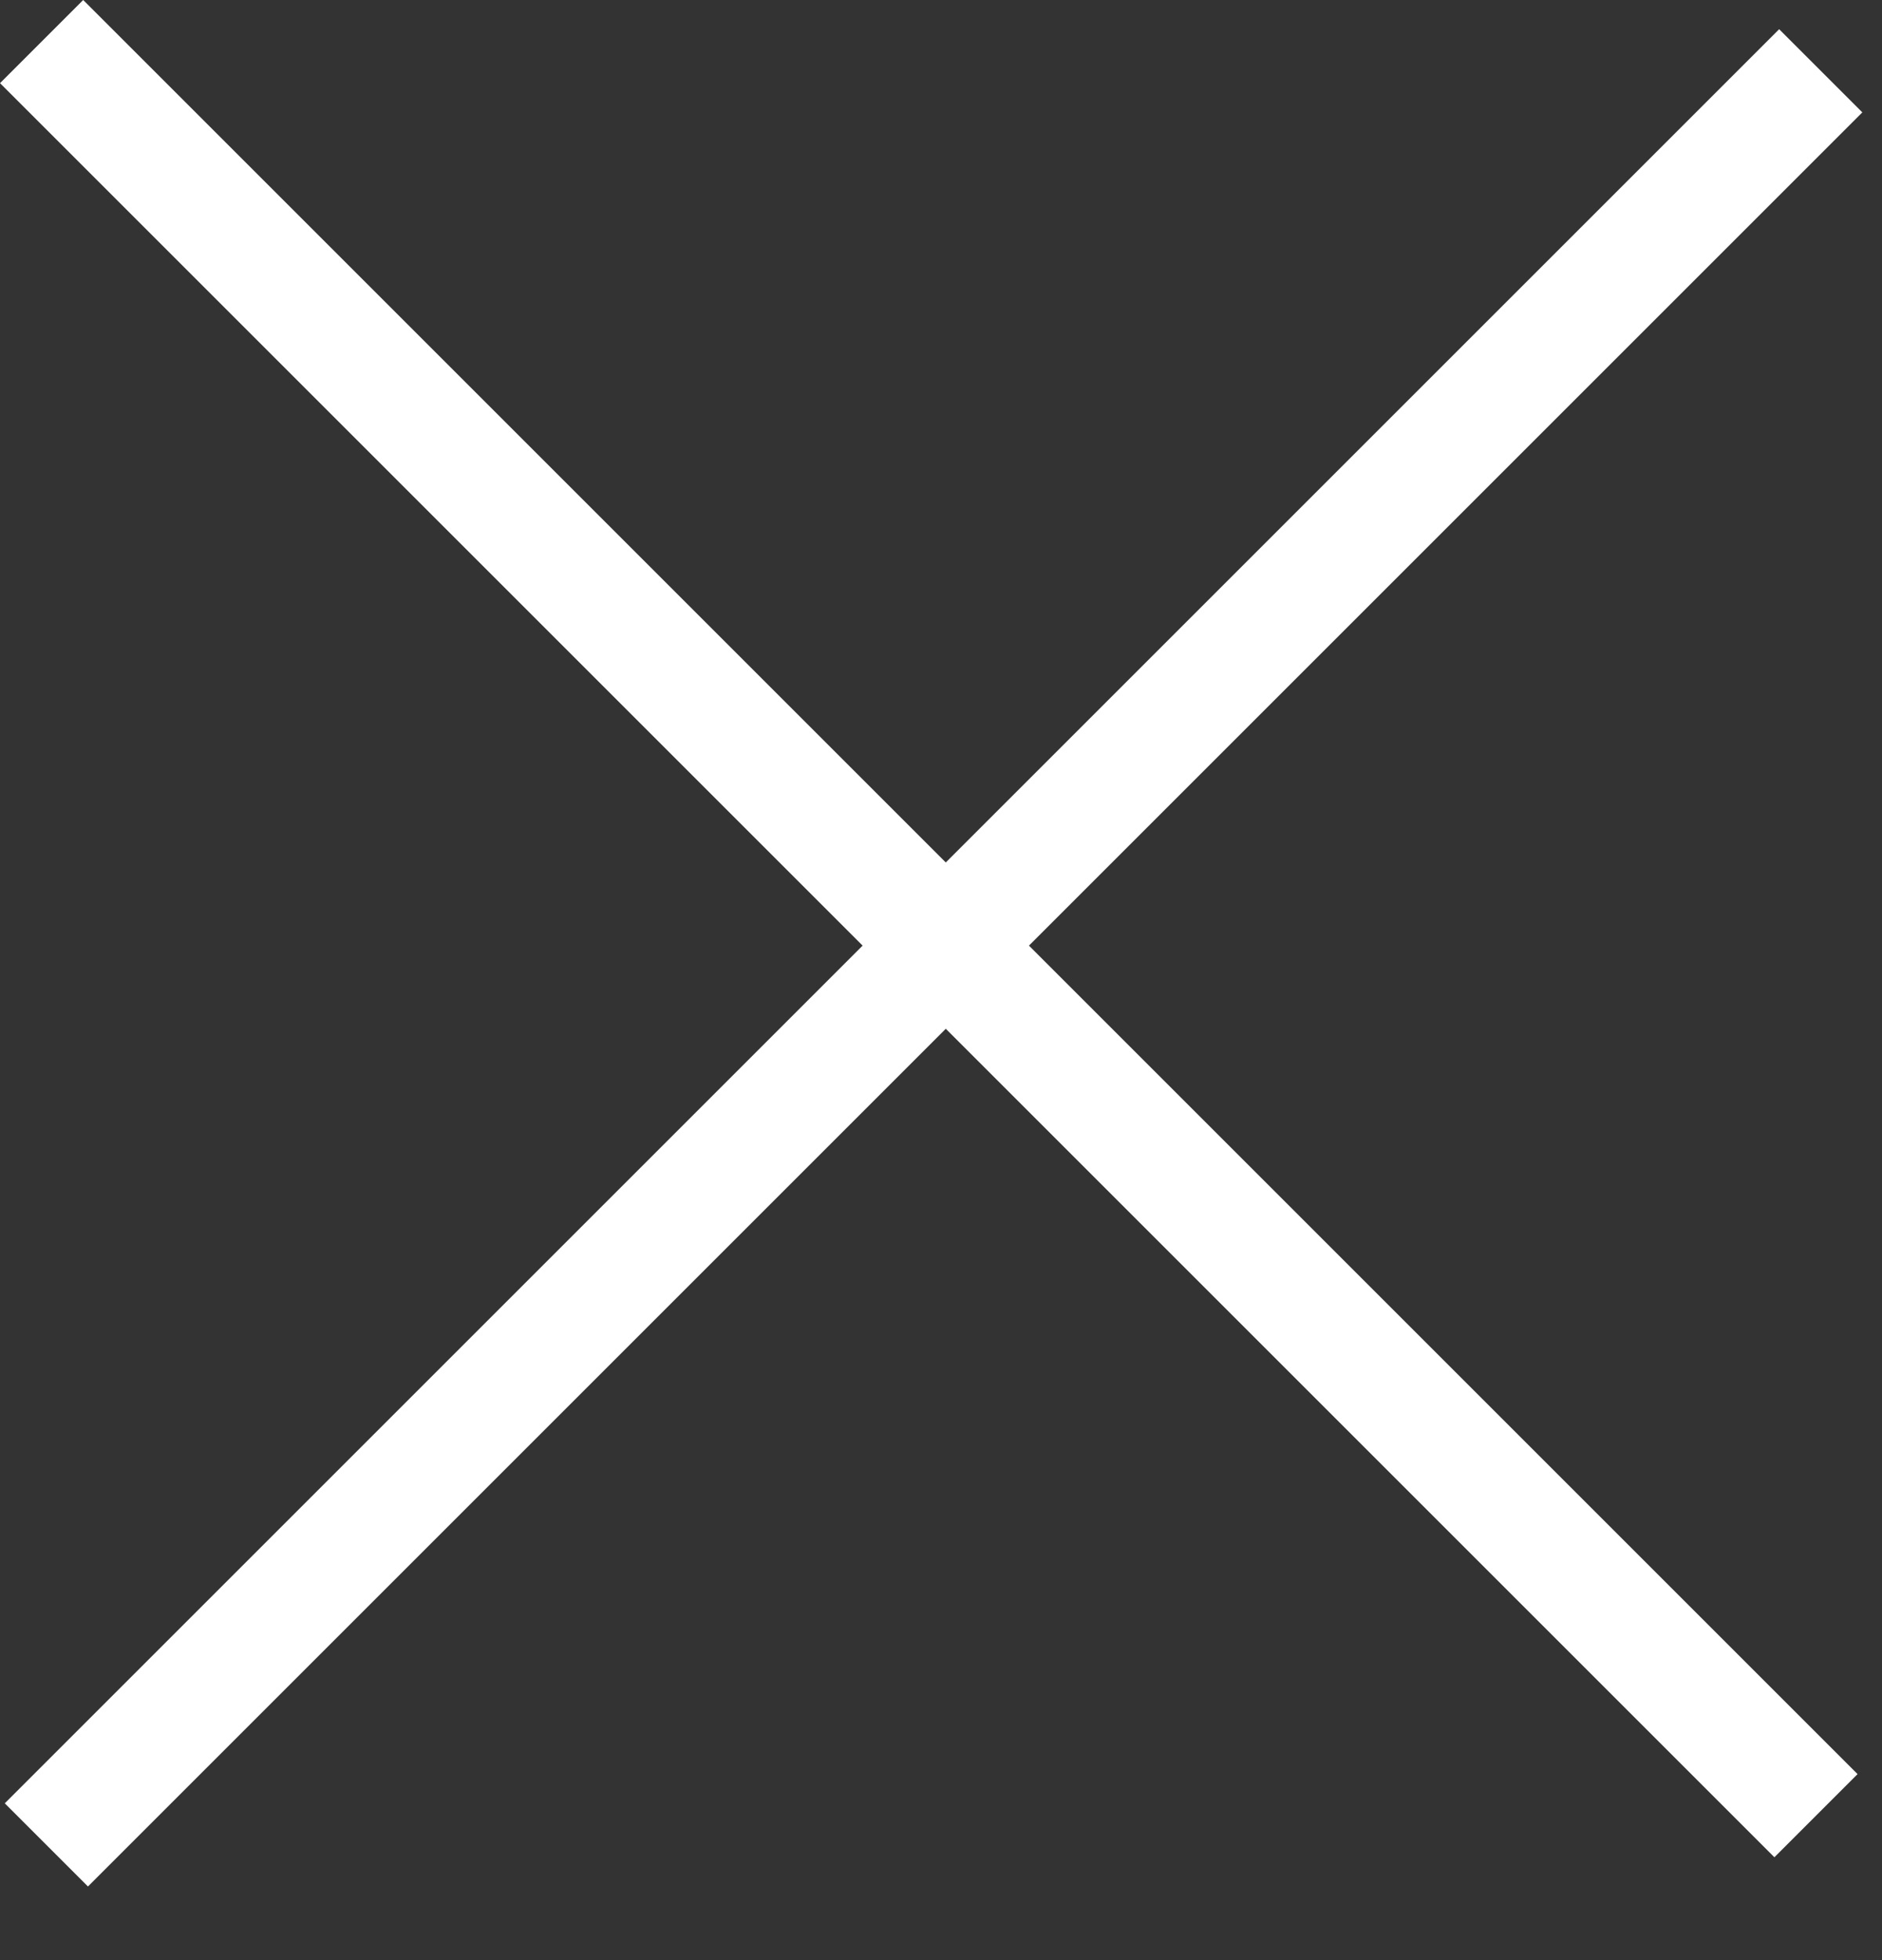
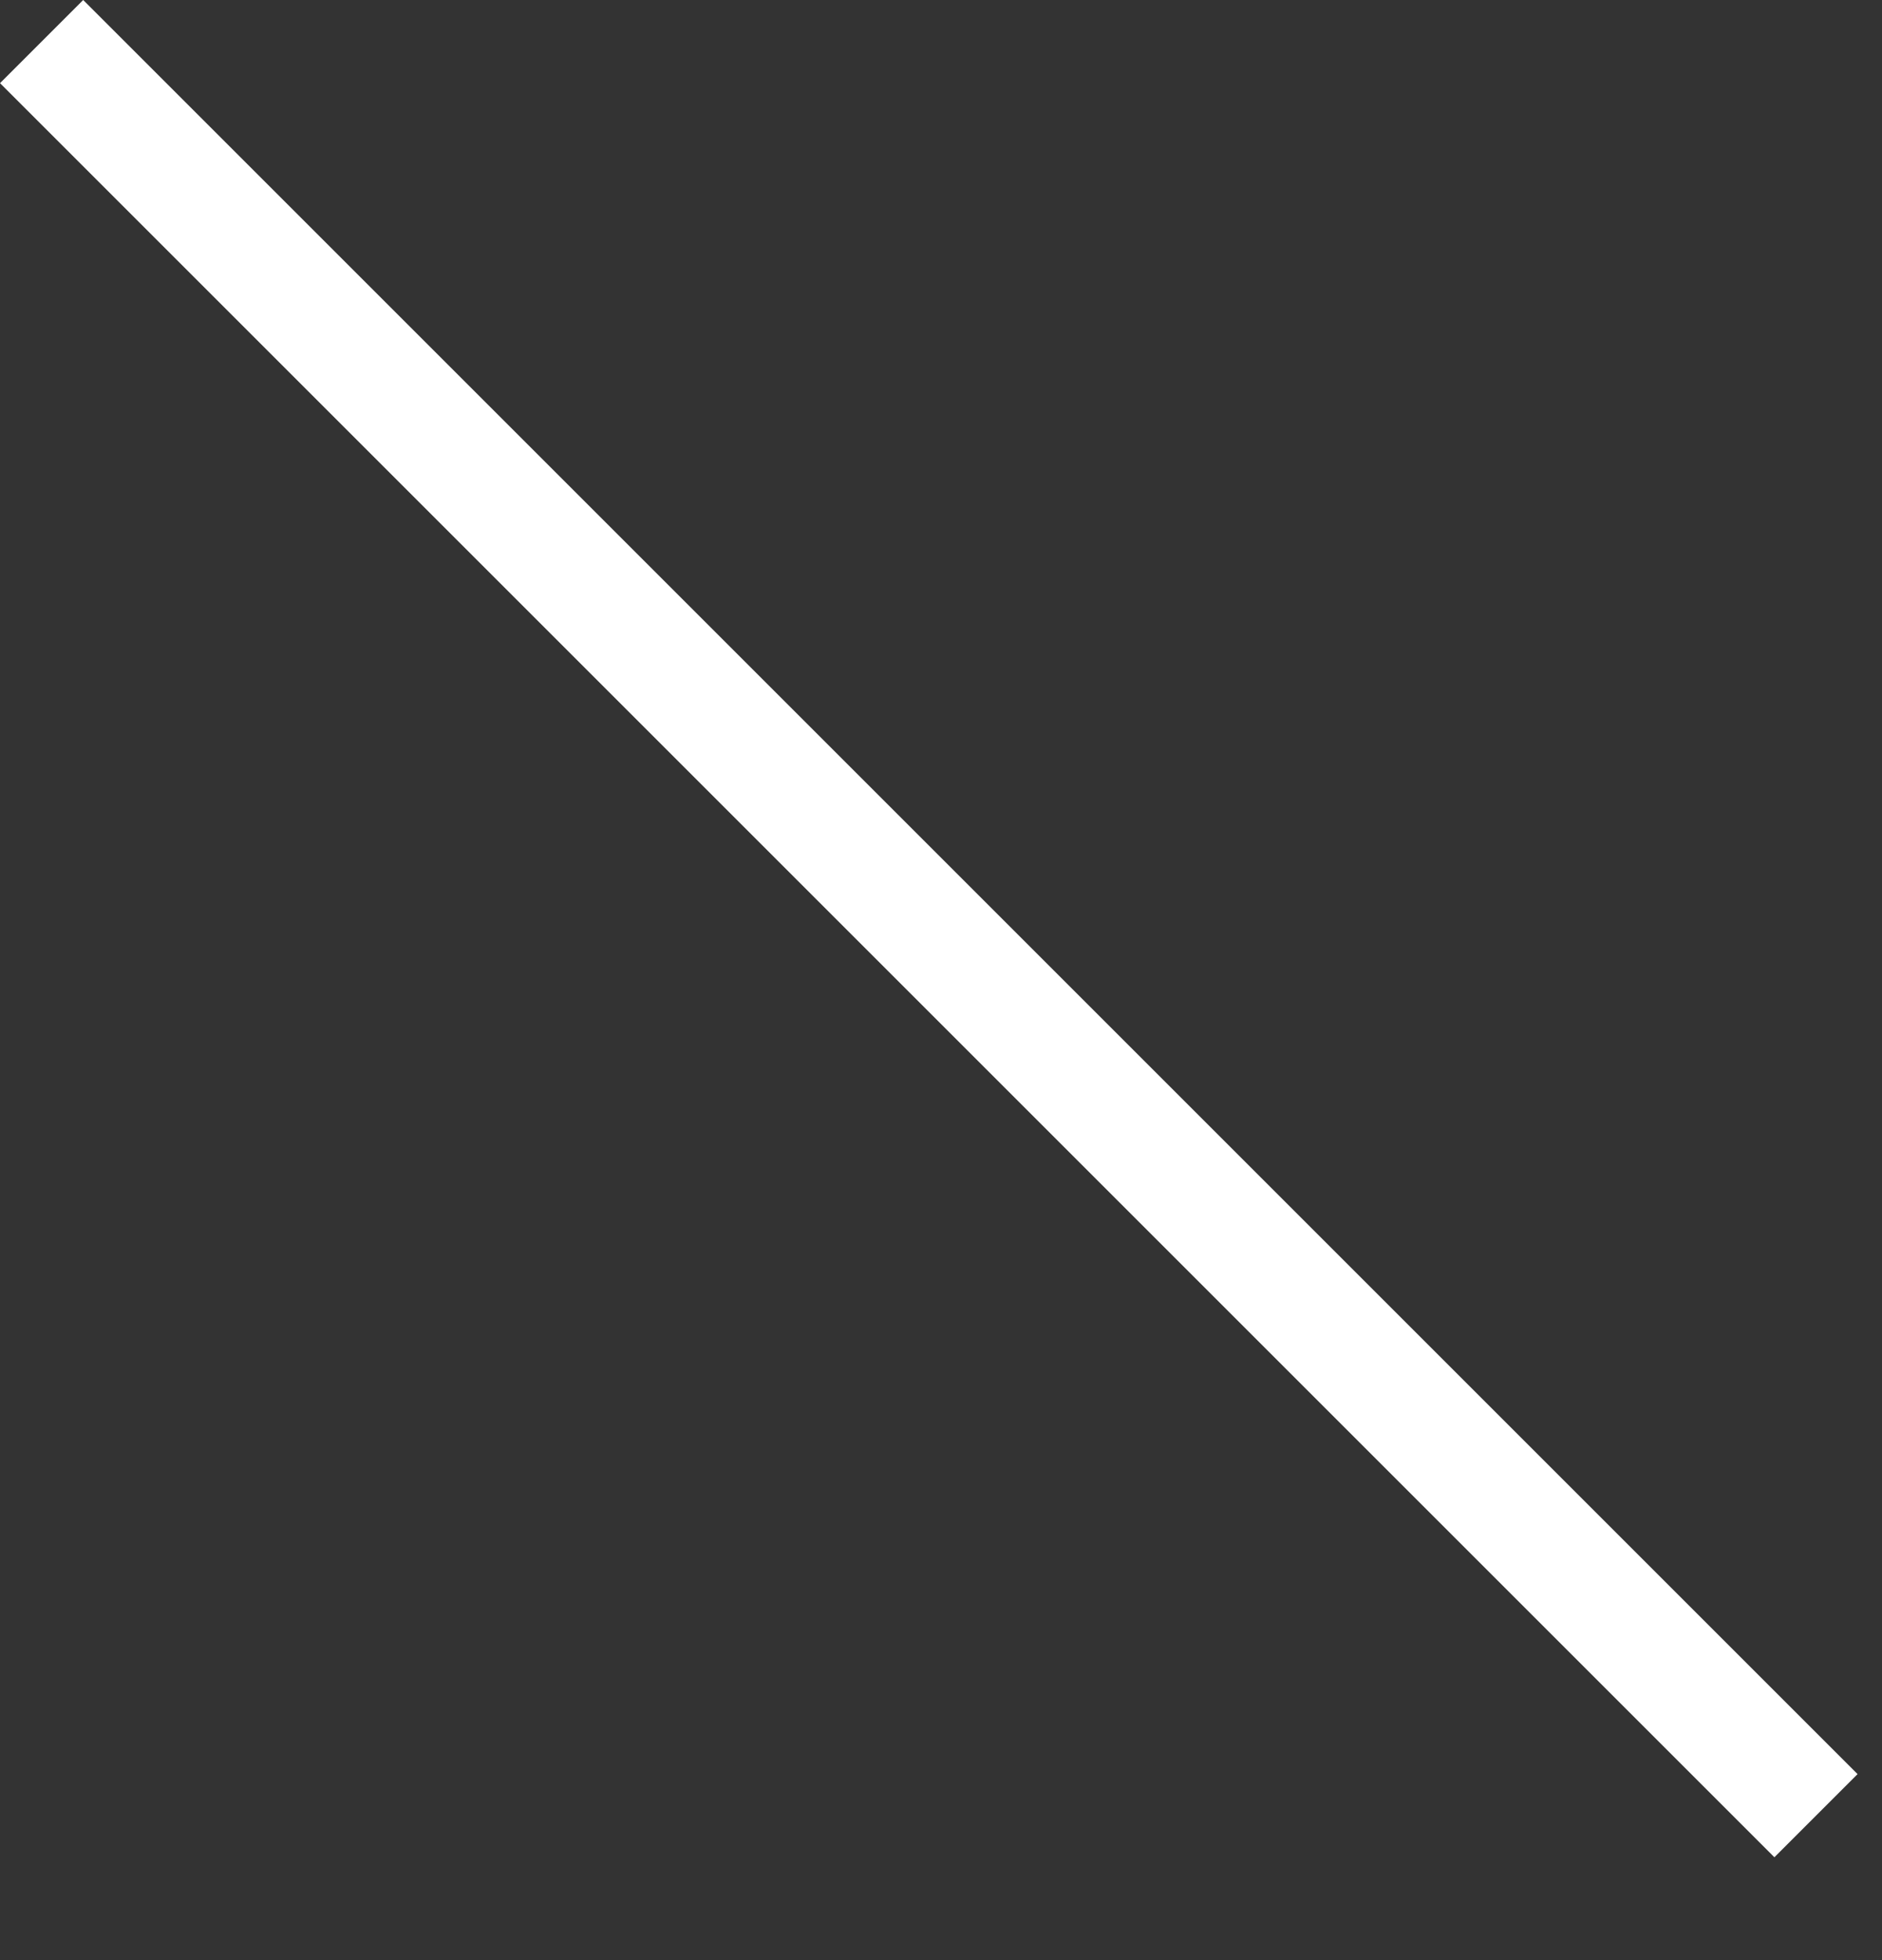
<svg xmlns="http://www.w3.org/2000/svg" width="24" height="25" viewBox="0 0 24 25" fill="none">
  <rect x="0" y="0" width="24" height="25" fill="#333333" stroke="none" />
  <rect x="1.061" width="32" height="1.5" transform="rotate(45 1.061 0)" fill="white" />
-   <rect x="0.061" y="23" width="32" height="1.5" transform="rotate(-45 0.061 23)" fill="white" />
</svg>